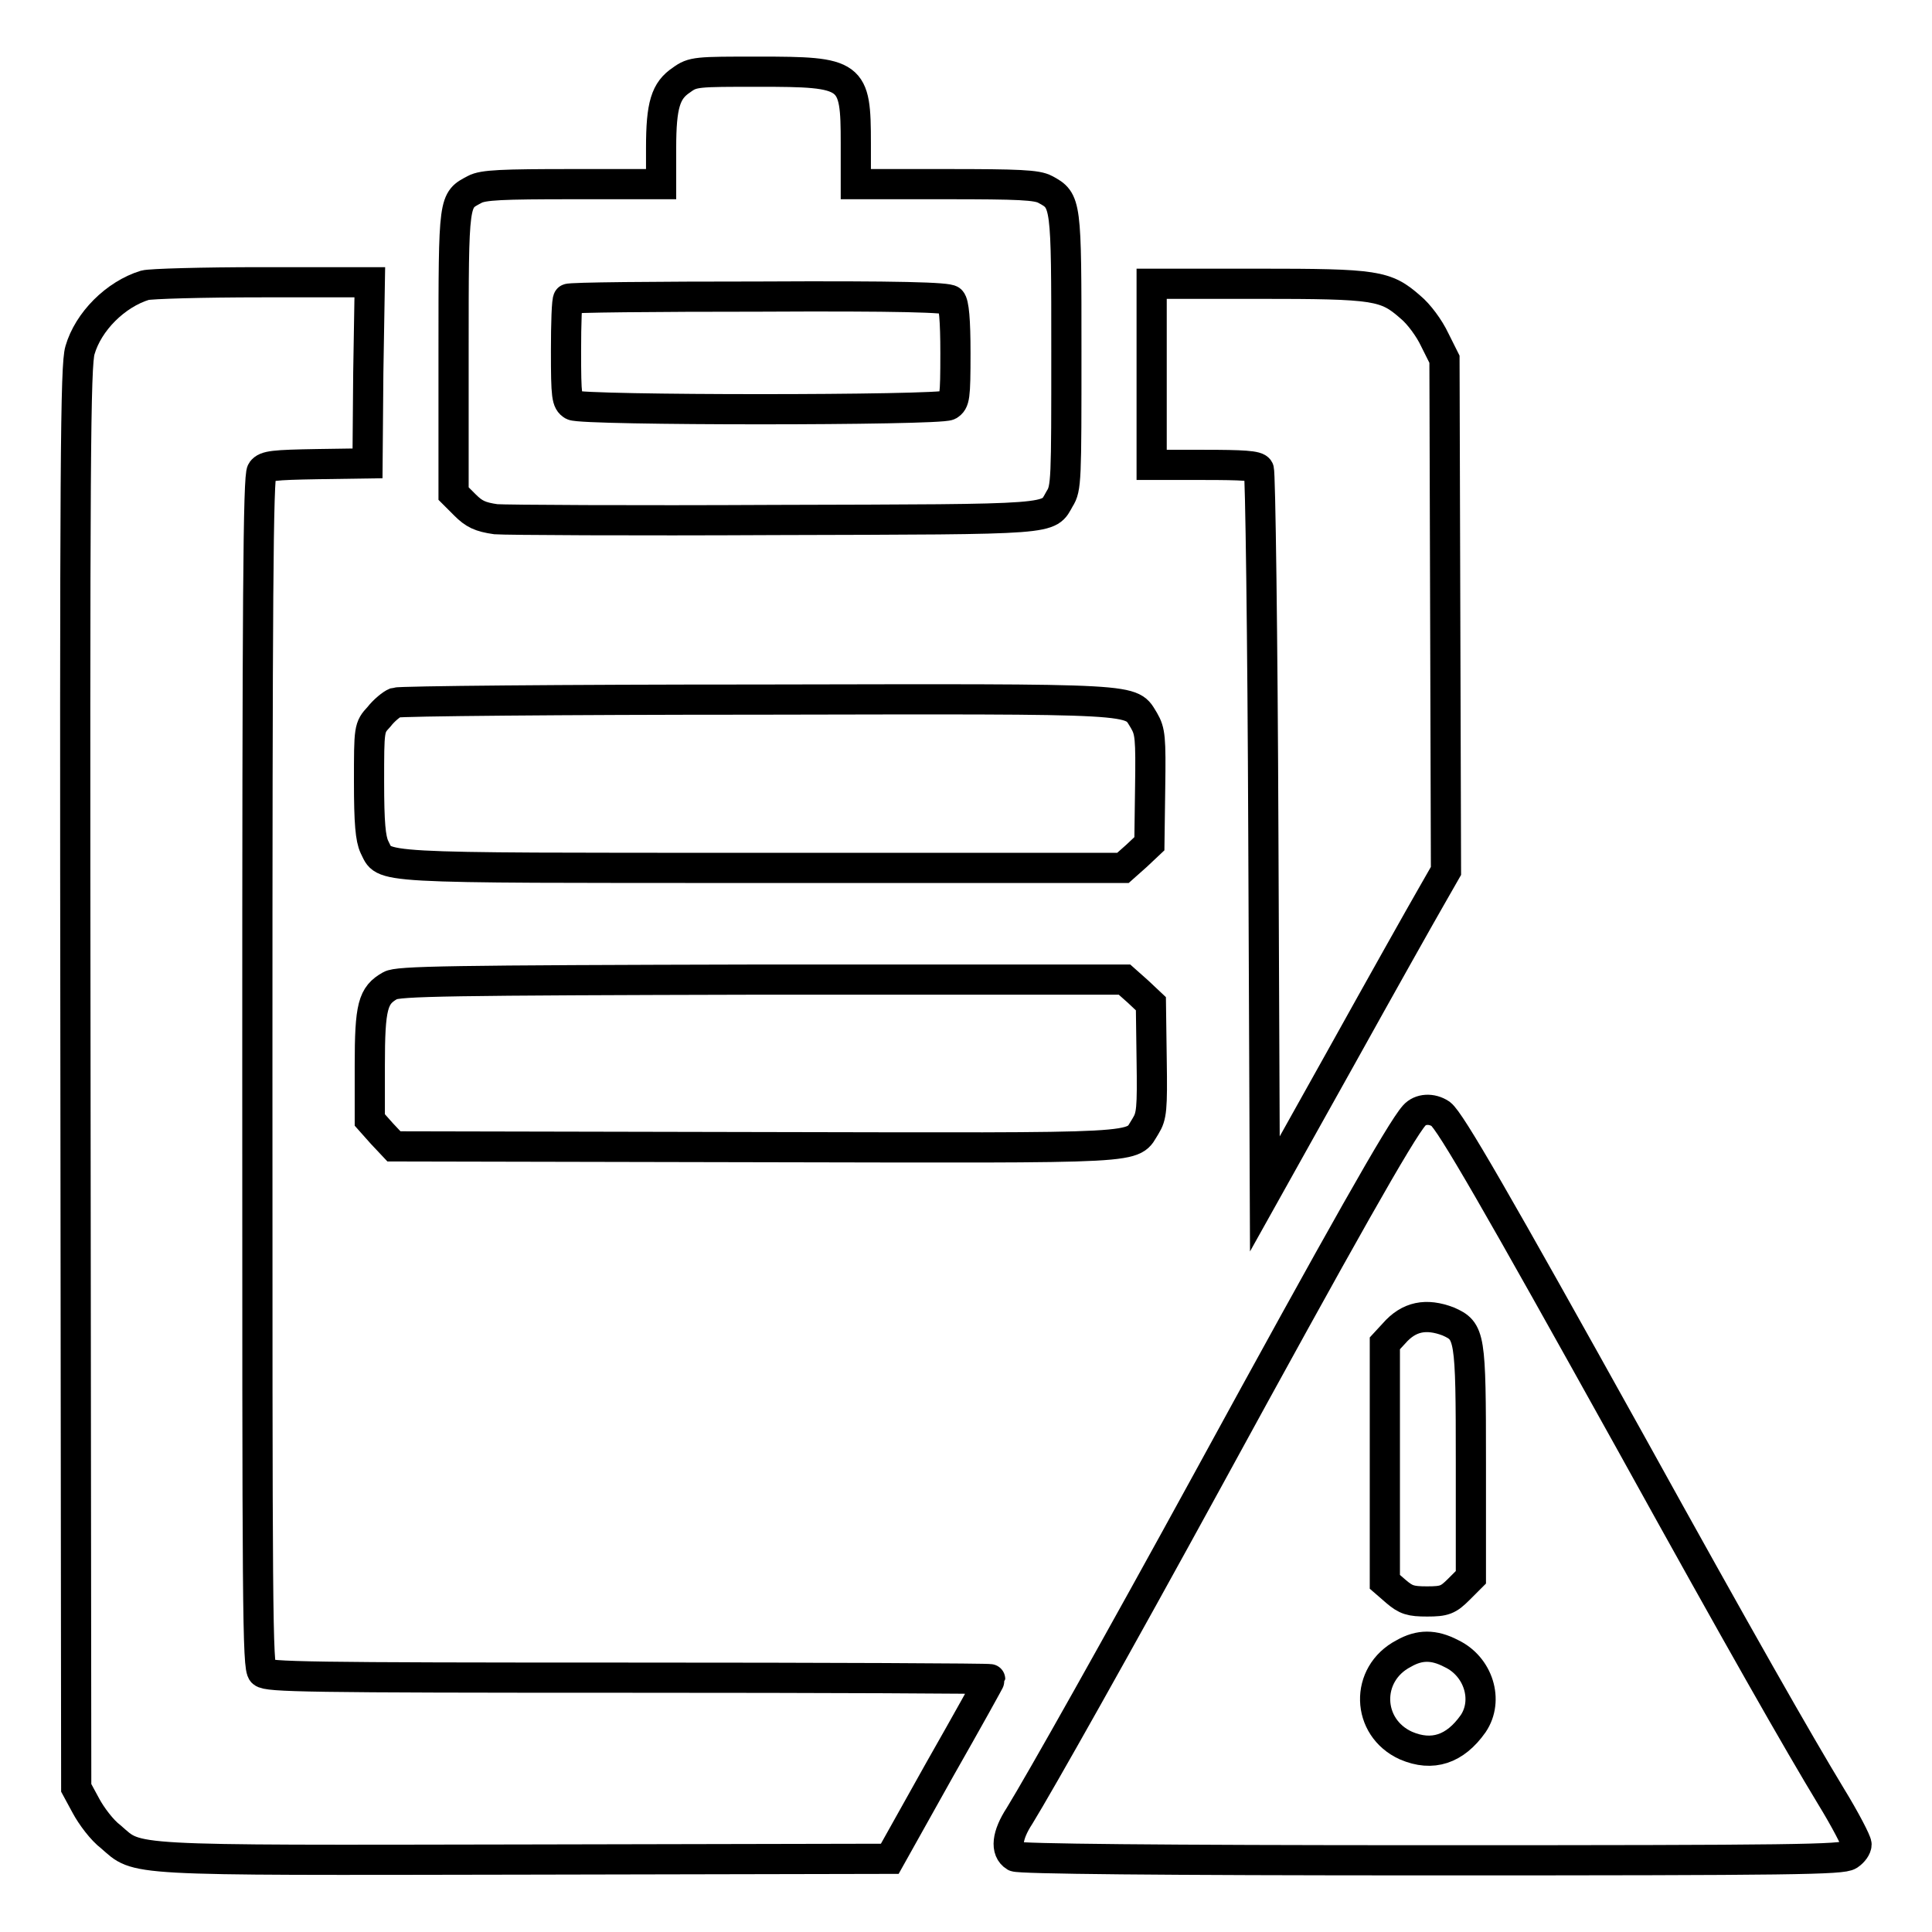
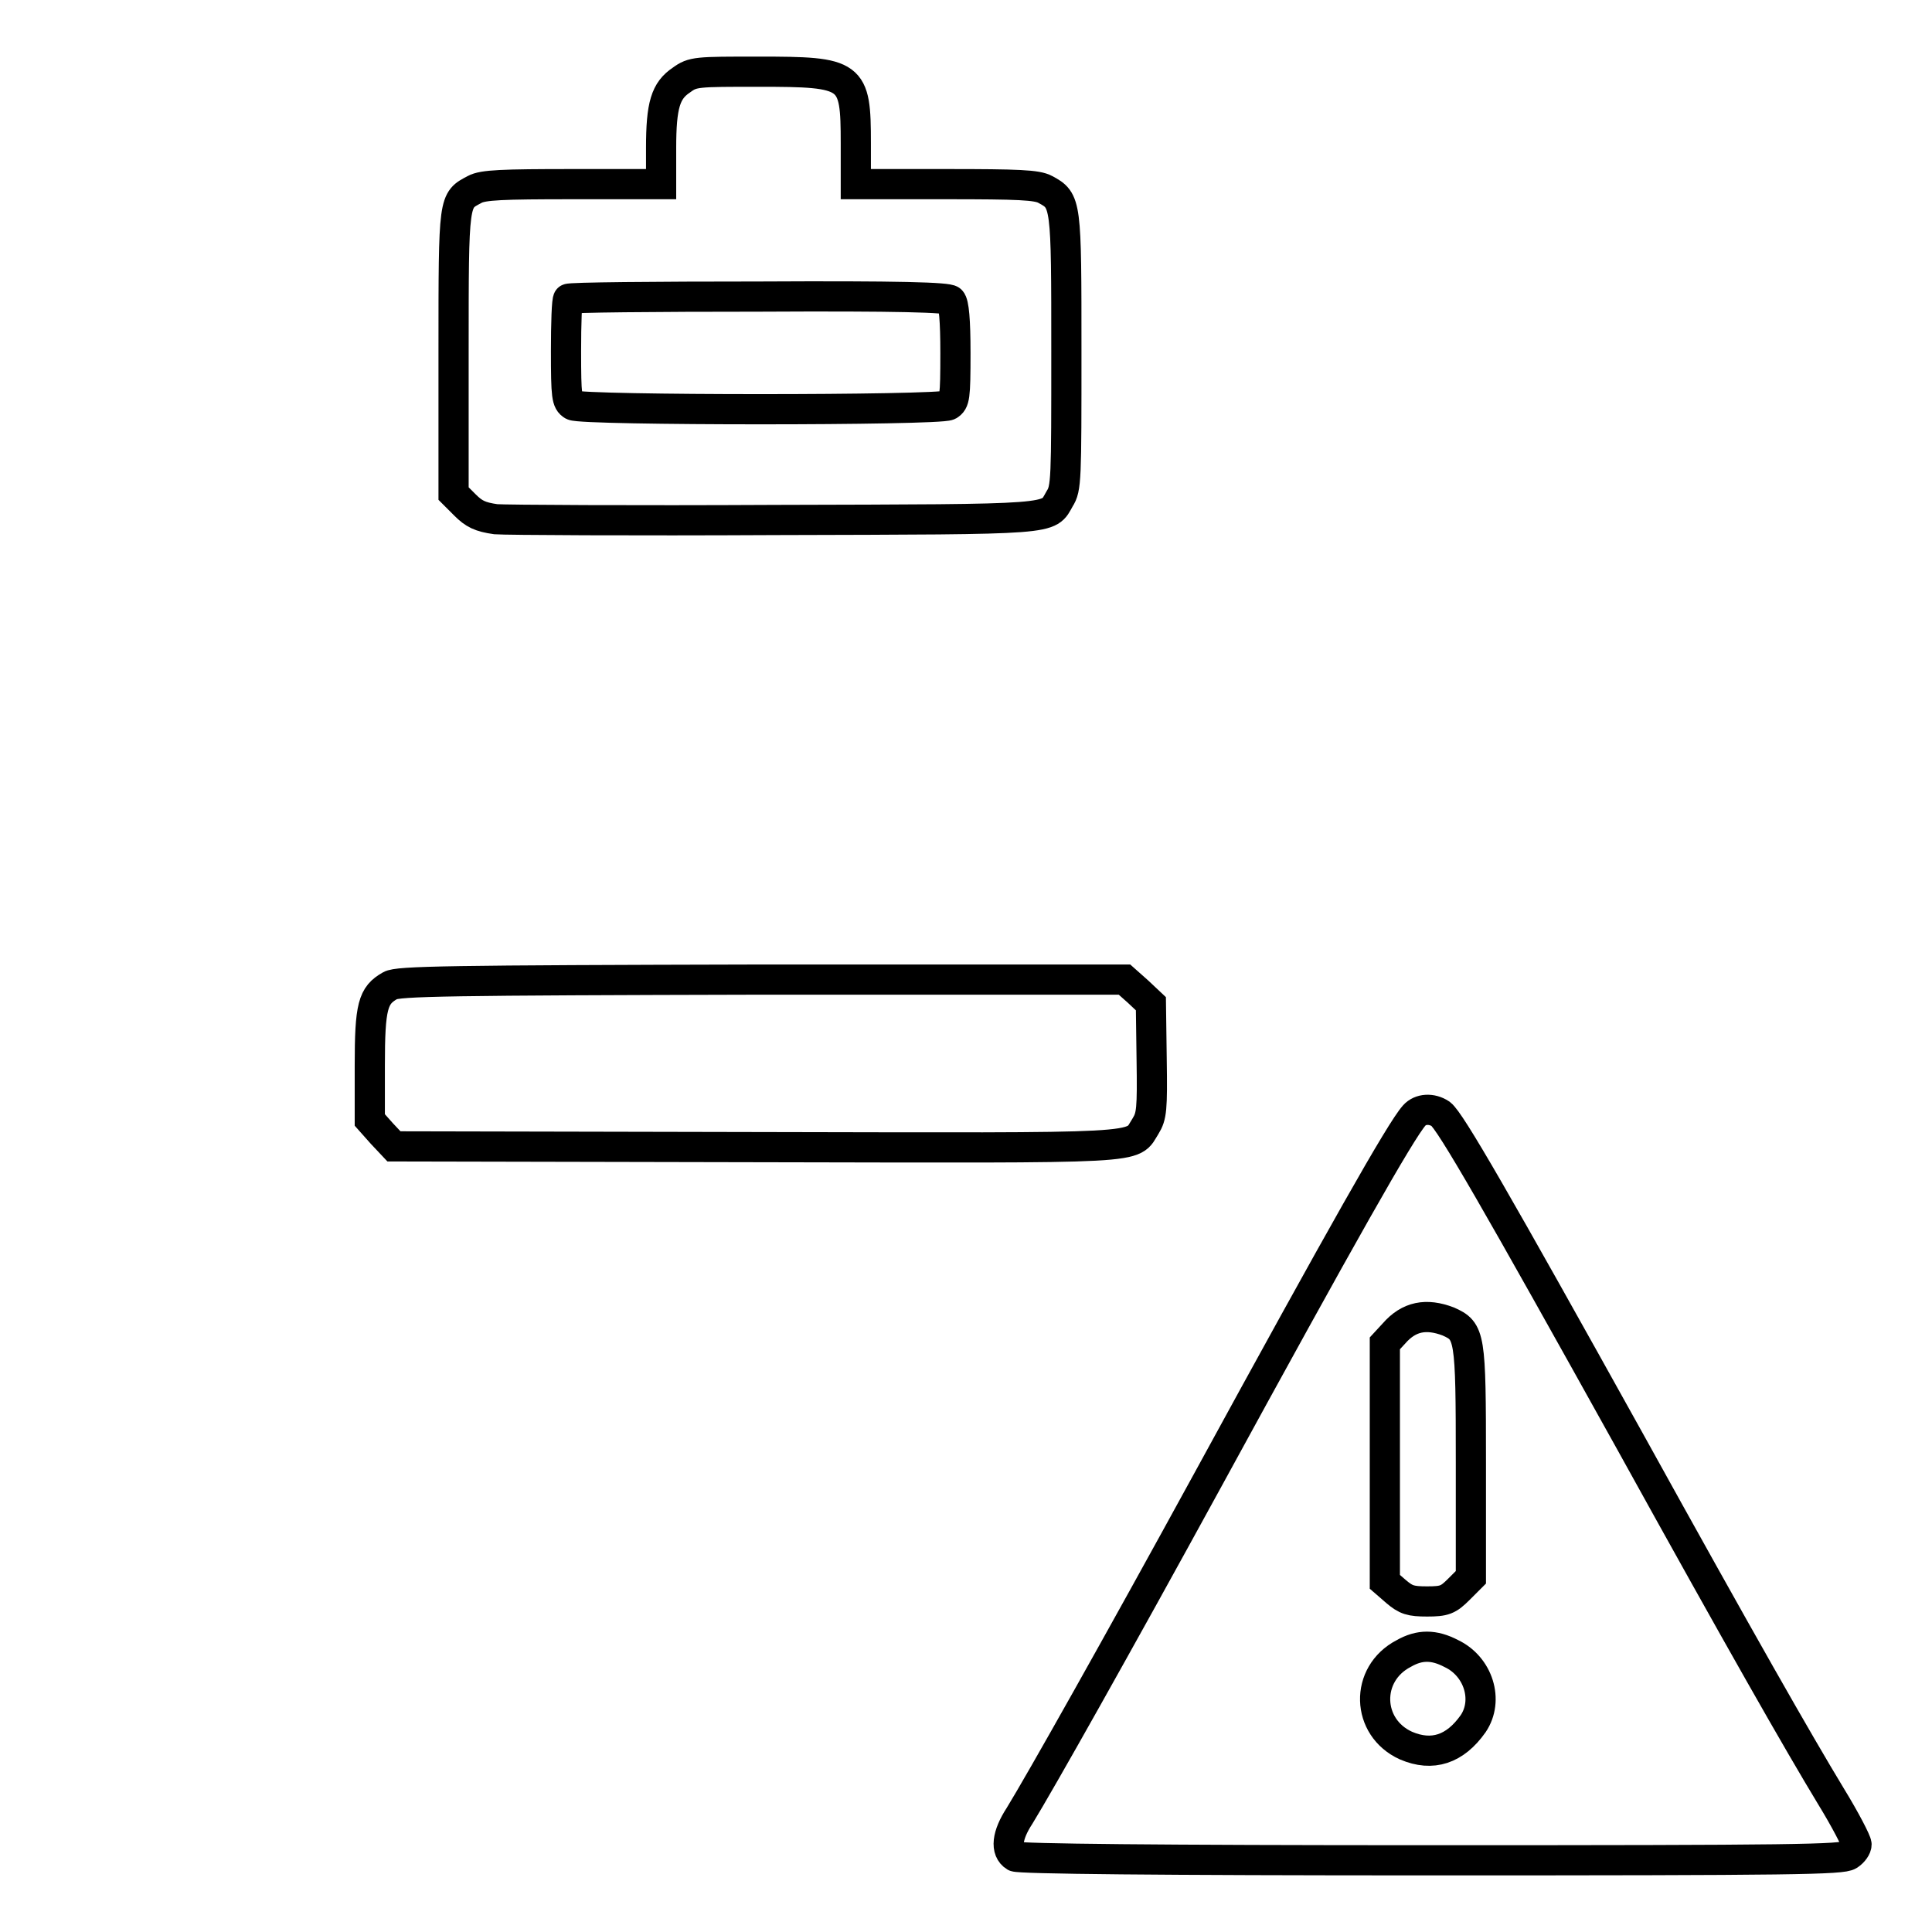
<svg xmlns="http://www.w3.org/2000/svg" version="1.1" x="0px" y="0px" viewBox="0 0 256 256" enable-background="new 0 0 256 256" xml:space="preserve">
  <g>
    <g>
      <g>
        <path stroke-width="4" fill-opacity="0" stroke="#000000" d="M90.3,10.6c-2.1,1.4-2.7,3.3-2.7,9l0,4.8H75.9c-9.4,0-11.9,0.1-13,0.7c-2.8,1.5-2.8,1-2.8,21.5v18.8l1.5,1.5c1.2,1.2,2,1.6,4.1,1.9c1.3,0.1,18.1,0.2,37.1,0.1c37.7-0.1,36,0,37.6-2.8c0.9-1.4,0.9-2.5,0.9-19.5c0-19.8,0-20-2.8-21.5c-1.1-0.6-3.5-0.7-13.2-0.7h-11.9V19c0-9.2-0.4-9.5-12.9-9.5C92.3,9.5,91.8,9.5,90.3,10.6z M126,39.8c0.4,0.4,0.6,2.6,0.6,7c0,5.9-0.1,6.4-0.9,6.9c-1.3,0.7-48.6,0.7-49.8,0c-0.8-0.5-0.9-1.1-0.9-7.2c0-3.6,0.1-6.8,0.3-6.9c0.1-0.2,11.5-0.3,25.2-0.3C119.3,39.2,125.6,39.4,126,39.8z" />
-         <path stroke-width="4" fill-opacity="0" stroke="#000000" d="M19.2,37.8c-3.9,1.2-7.5,4.8-8.6,8.6c-0.6,2-0.7,14.2-0.6,96.4l0.1,94.1l1.3,2.4c0.7,1.3,2.1,3.2,3.3,4.1c3.7,3.2,1.3,3.1,54.9,3l48.3-0.1l6.6-11.8c3.7-6.5,6.7-11.9,6.7-12c0-0.1-21.5-0.2-47.8-0.2c-42.9,0-47.9-0.1-48.6-0.7s-0.7-8.5-0.7-79.6c0-62.4,0.1-79,0.6-79.6c0.5-0.7,1.6-0.8,7.3-0.9l6.7-0.1l0.1-12L49,37.4l-14.3,0C26.8,37.4,19.9,37.6,19.2,37.8z" />
-         <path stroke-width="4" fill-opacity="0" stroke="#000000" d="M152.6,49.5v12.1h6.9c5.1,0,7.1,0.1,7.3,0.6c0.2,0.3,0.5,22.1,0.6,48.3l0.2,47.7l10-17.9c5.5-9.9,10.9-19.5,12-21.4l2-3.5l-0.1-33.9l-0.1-33.9l-1.3-2.6c-0.7-1.5-2.1-3.4-3.2-4.3c-3.3-2.9-4.5-3.1-20.2-3.1h-14.1V49.5z" />
-         <path stroke-width="4" fill-opacity="0" stroke="#000000" d="M52.4,93.1c-0.5,0.2-1.5,1-2.2,1.9c-1.3,1.4-1.3,1.5-1.3,8.6c0,5.5,0.2,7.5,0.7,8.6c1.5,2.9-1.3,2.8,51.3,2.8h47.9l1.8-1.6l1.7-1.6l0.1-7.4c0.1-6.7,0-7.5-0.8-8.9c-1.9-3,0.6-2.9-51.2-2.8C74.6,92.7,53,92.9,52.4,93.1z" />
        <path stroke-width="4" fill-opacity="0" stroke="#000000" d="M51.7,130.6c-2.3,1.3-2.7,2.7-2.7,10.6v7.2l1.6,1.8l1.6,1.7l47.9,0.1c53,0.1,49.7,0.3,51.7-2.8c0.8-1.3,0.9-2.2,0.8-8.8l-0.1-7.4l-1.7-1.6l-1.8-1.6h-48C59.4,129.9,52.7,130,51.7,130.6z" />
        <path stroke-width="4" fill-opacity="0" stroke="#000000" d="M187.4,147.8c-1.8,2-9.6,15.8-27.3,48.2c-12.2,22.3-22.3,40.2-25,44.6c-1.7,2.6-1.9,4.6-0.6,5.4c0.6,0.3,18.7,0.5,55.2,0.5c48.4,0,54.4-0.1,55.3-0.7c0.6-0.4,1-1,1-1.4c0-0.4-1.5-3.3-3.4-6.4c-4.3-7.1-11.9-20.4-26.5-46.8c-17.9-32.2-23.9-42.6-25.2-43.6C189.7,146.8,188.2,146.9,187.4,147.8z M191.9,175.1c2.9,1.3,3,1.8,3,18.7V209l-1.6,1.6c-1.4,1.4-1.9,1.6-4.2,1.6c-2.2,0-2.8-0.2-4.1-1.3l-1.5-1.3v-15.8v-15.8l1.2-1.3C186.7,174.4,189,174,191.9,175.1z M192.3,219.1c3.6,1.7,5,6.2,2.9,9.3c-2.4,3.4-5.4,4.4-8.9,2.9c-5.3-2.4-5.5-9.5-0.3-12.2C188.1,217.9,190,217.9,192.3,219.1z" />
      </g>
    </g>
  </g>
</svg>